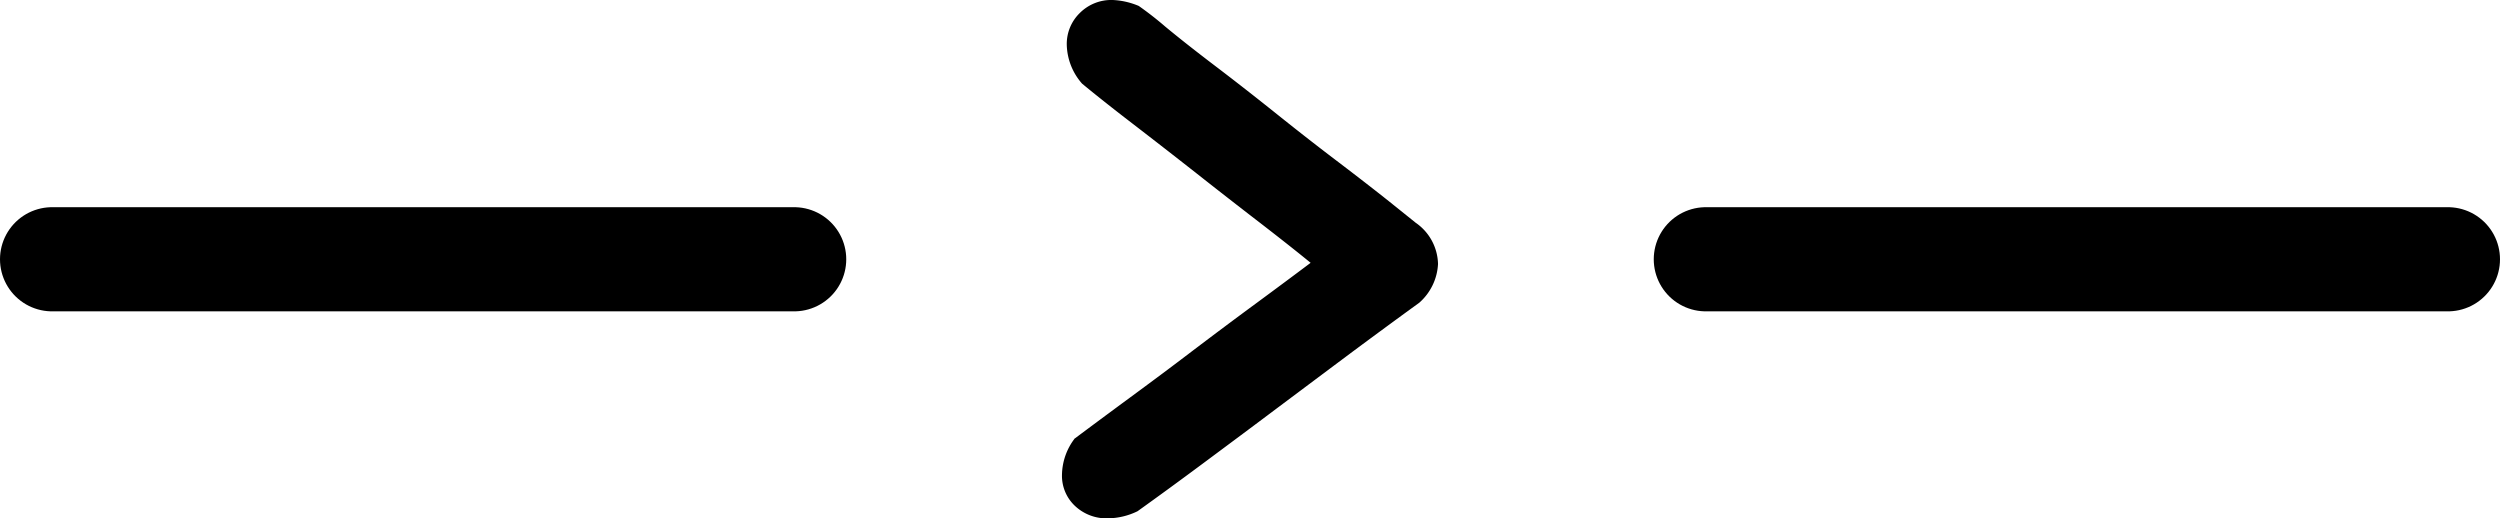
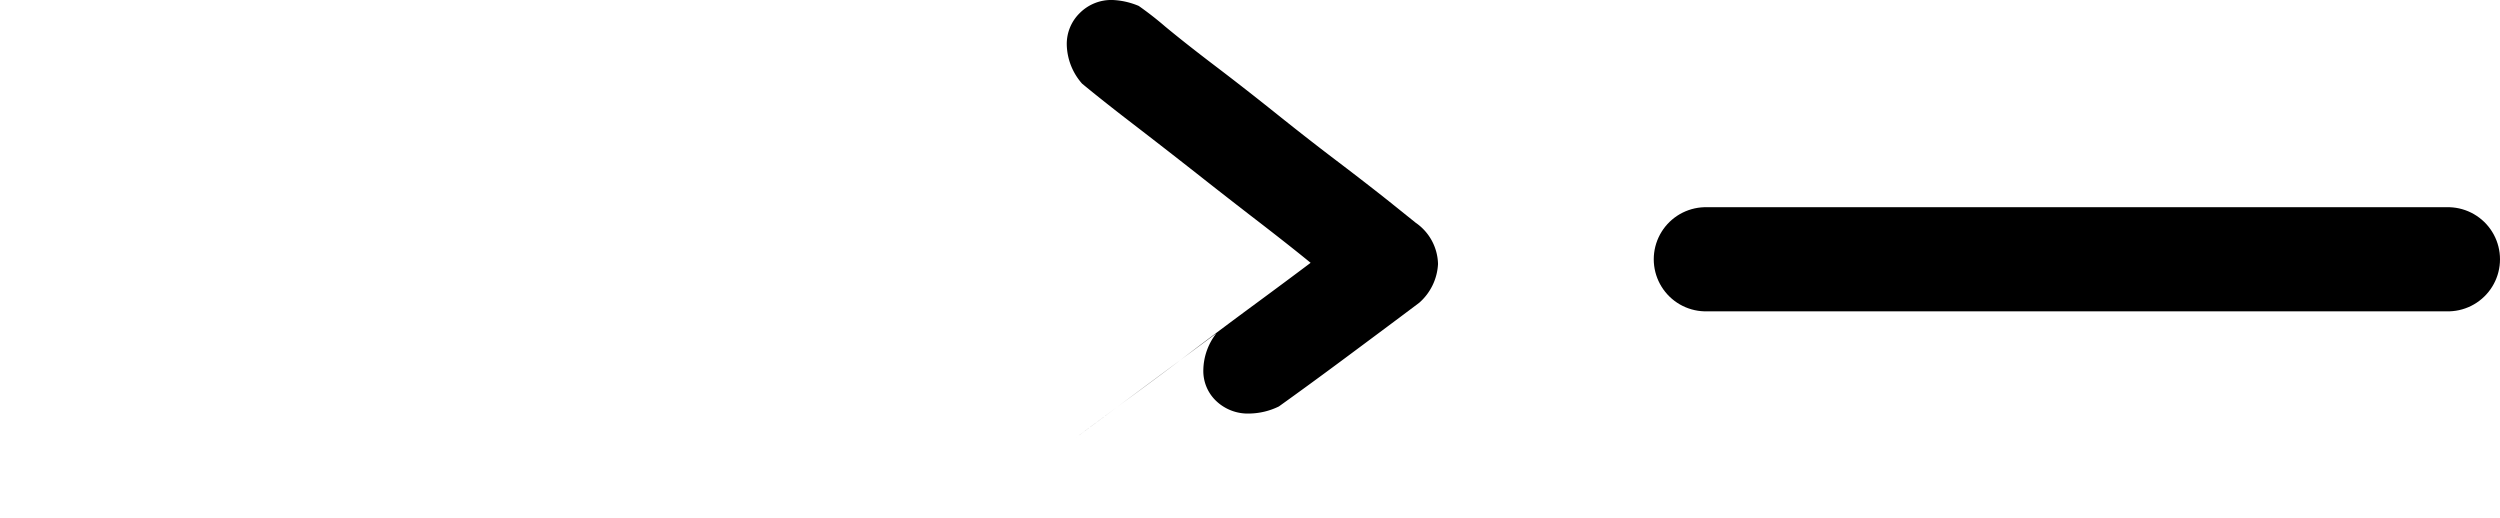
<svg xmlns="http://www.w3.org/2000/svg" viewBox="0 0 24 4.977">
-   <path d="m.5 2.489h7.124" fill="none" stroke="#000" stroke-linecap="round" stroke-linejoin="round" />
  <path d="m16.376 2.489h7.124" fill="none" stroke="#000" stroke-linecap="round" stroke-linejoin="round" />
-   <path d="m10.32 4.208q.226-.169.526-.39c.2-.147.402-.297.605-.452q.306-.232.605-.452.3-.221.526-.391-.192-.157-.486-.384-.294-.226-.611-.476-.317-.249-.611-.475-.294-.226-.486-.385a.584.584 0 0 1 -.147-.373.414.414 0 0 1 .125-.305.427.427 0 0 1 .317-.125.722.722 0 0 1 .249.057 3.221 3.221 0 0 1 .254.198q.198.164.481.379.283.215.594.464.311.249.594.463c.188.143.349.268.481.373.132.106.217.174.254.204a.494.494 0 0 1 .215.396.53.53 0 0 1 -.181.373q-.282.204-.639.469-.356.266-.718.537c-.242.182-.479.358-.713.532q-.35.26-.634.463a.666.666 0 0 1 -.283.068.44.44 0 0 1 -.317-.119.396.396 0 0 1 -.125-.3.586.586 0 0 1 .125-.351z" />
+   <path d="m10.32 4.208q.226-.169.526-.39c.2-.147.402-.297.605-.452q.306-.232.605-.452.3-.221.526-.391-.192-.157-.486-.384-.294-.226-.611-.476-.317-.249-.611-.475-.294-.226-.486-.385a.584.584 0 0 1 -.147-.373.414.414 0 0 1 .125-.305.427.427 0 0 1 .317-.125.722.722 0 0 1 .249.057 3.221 3.221 0 0 1 .254.198q.198.164.481.379.283.215.594.464.311.249.594.463c.188.143.349.268.481.373.132.106.217.174.254.204a.494.494 0 0 1 .215.396.53.53 0 0 1 -.181.373c-.242.182-.479.358-.713.532q-.35.26-.634.463a.666.666 0 0 1 -.283.068.44.44 0 0 1 -.317-.119.396.396 0 0 1 -.125-.3.586.586 0 0 1 .125-.351z" />
</svg>